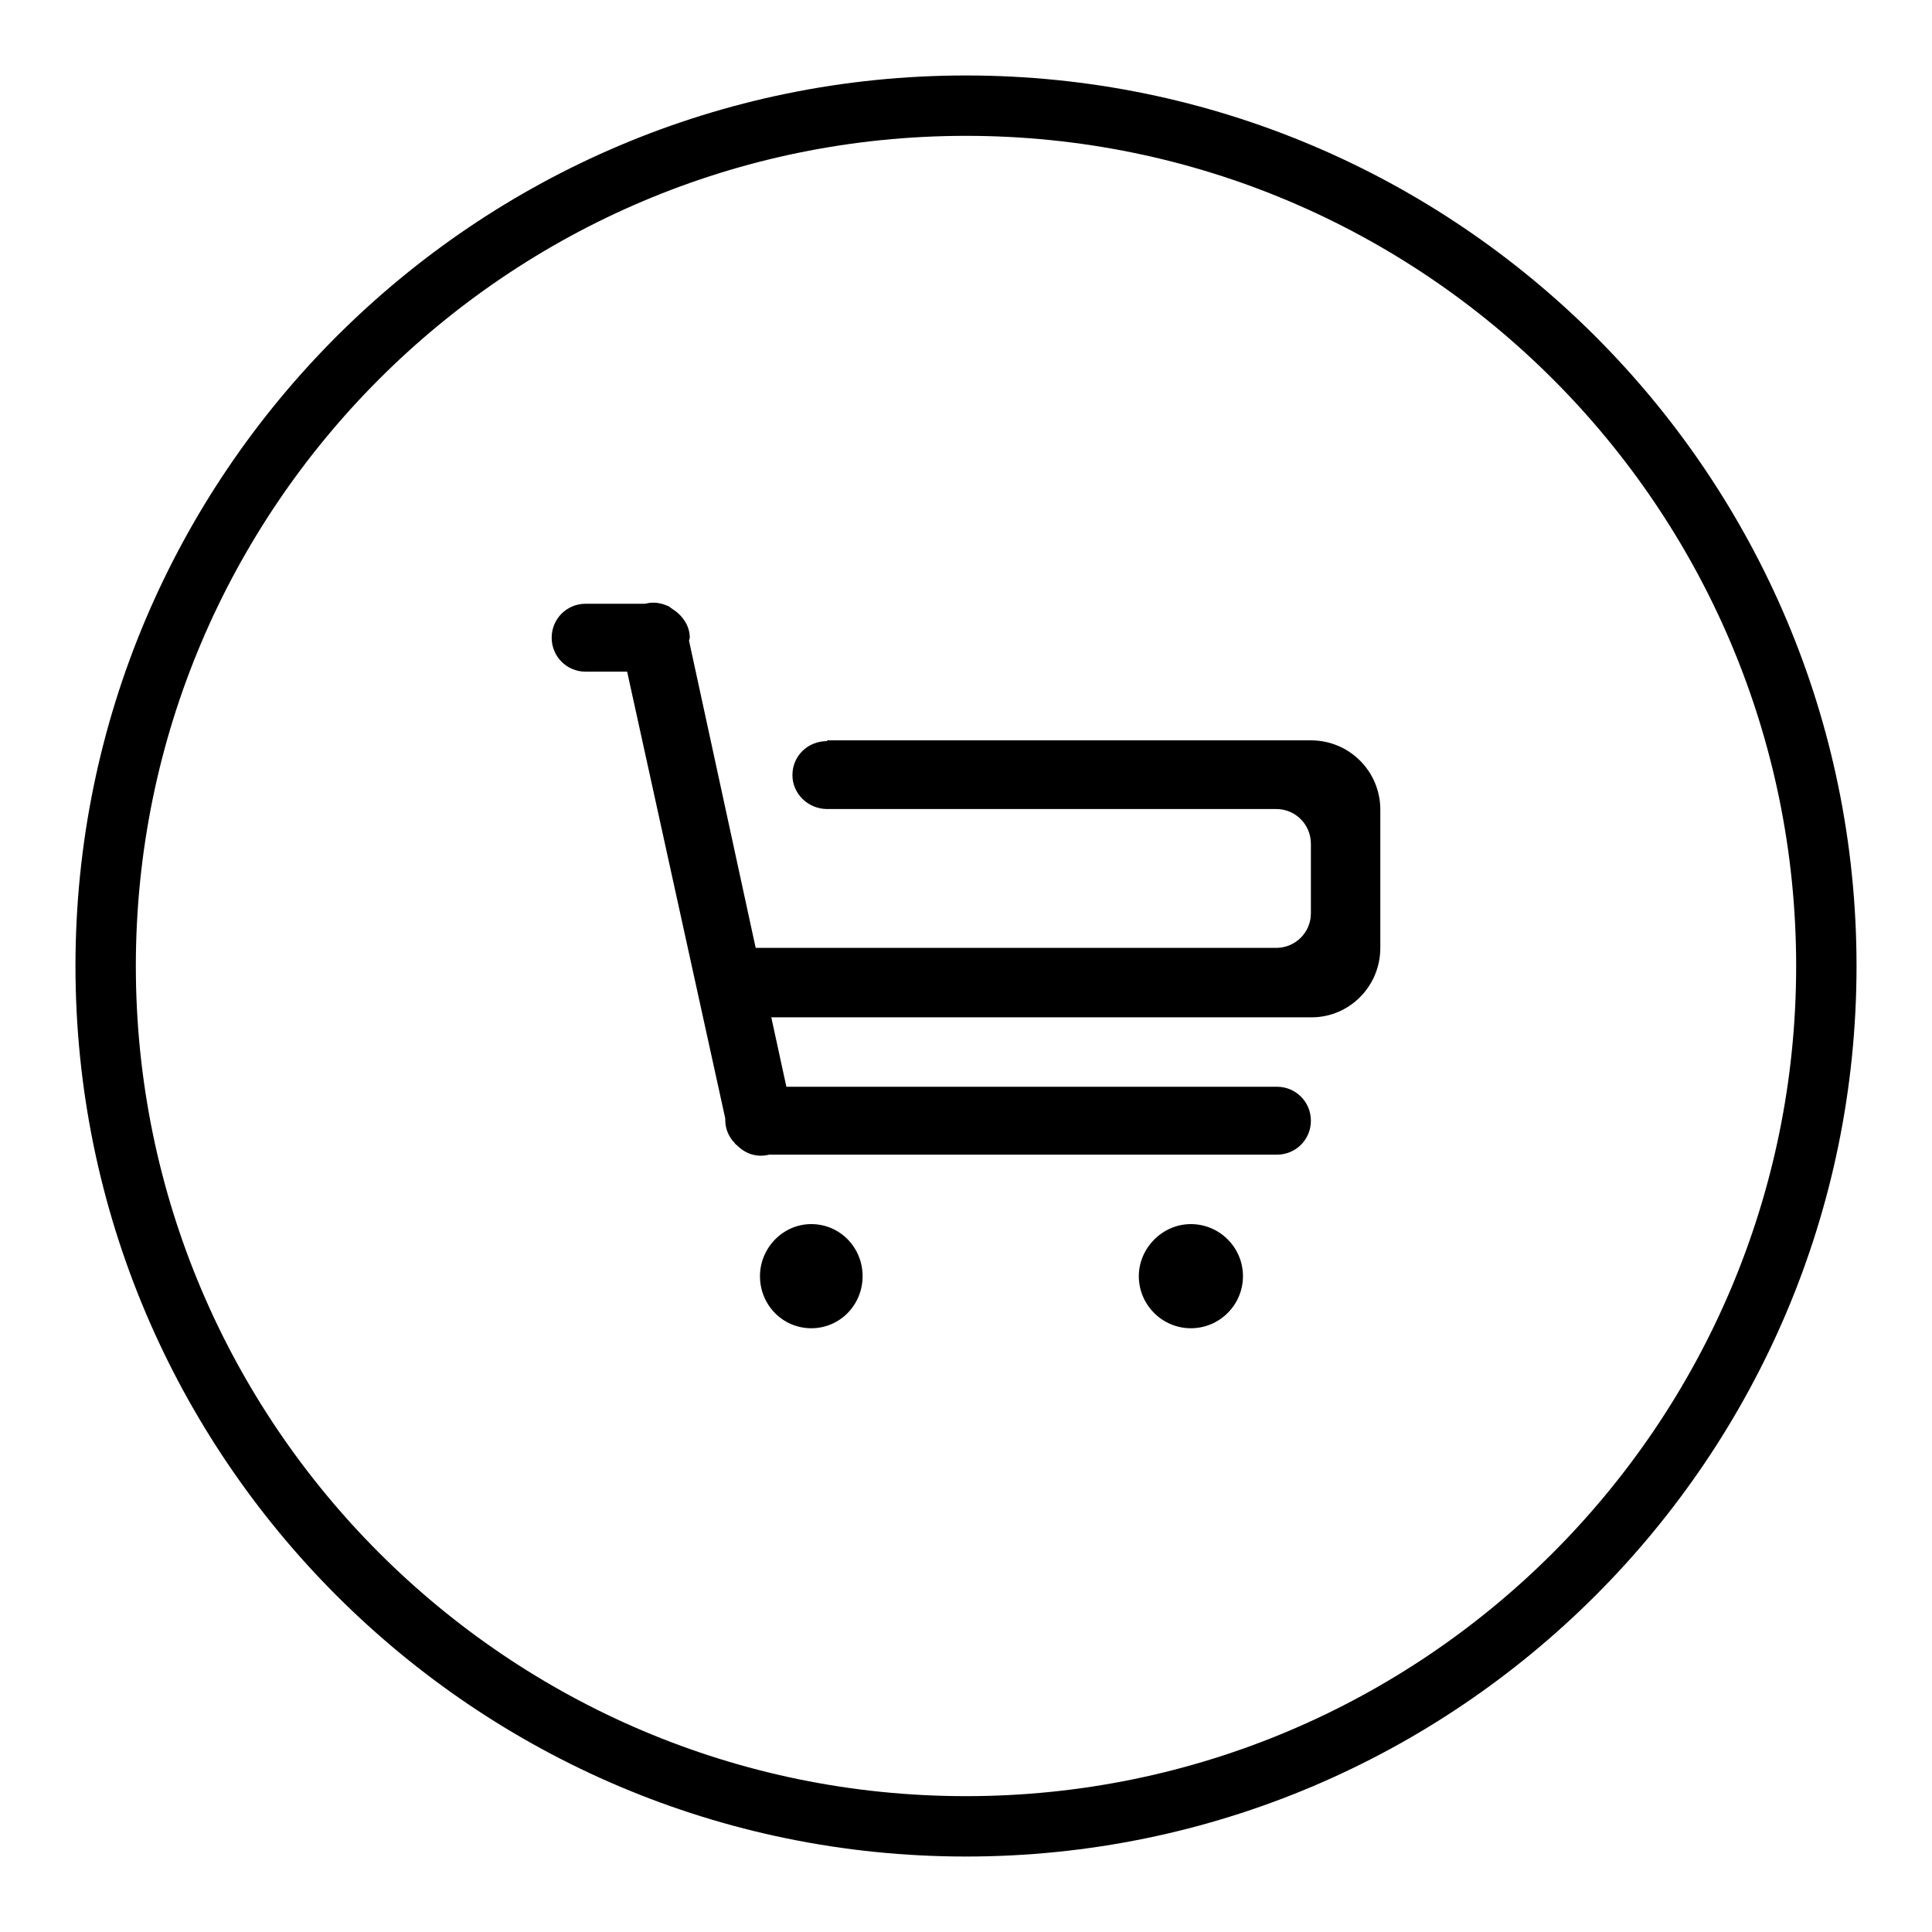
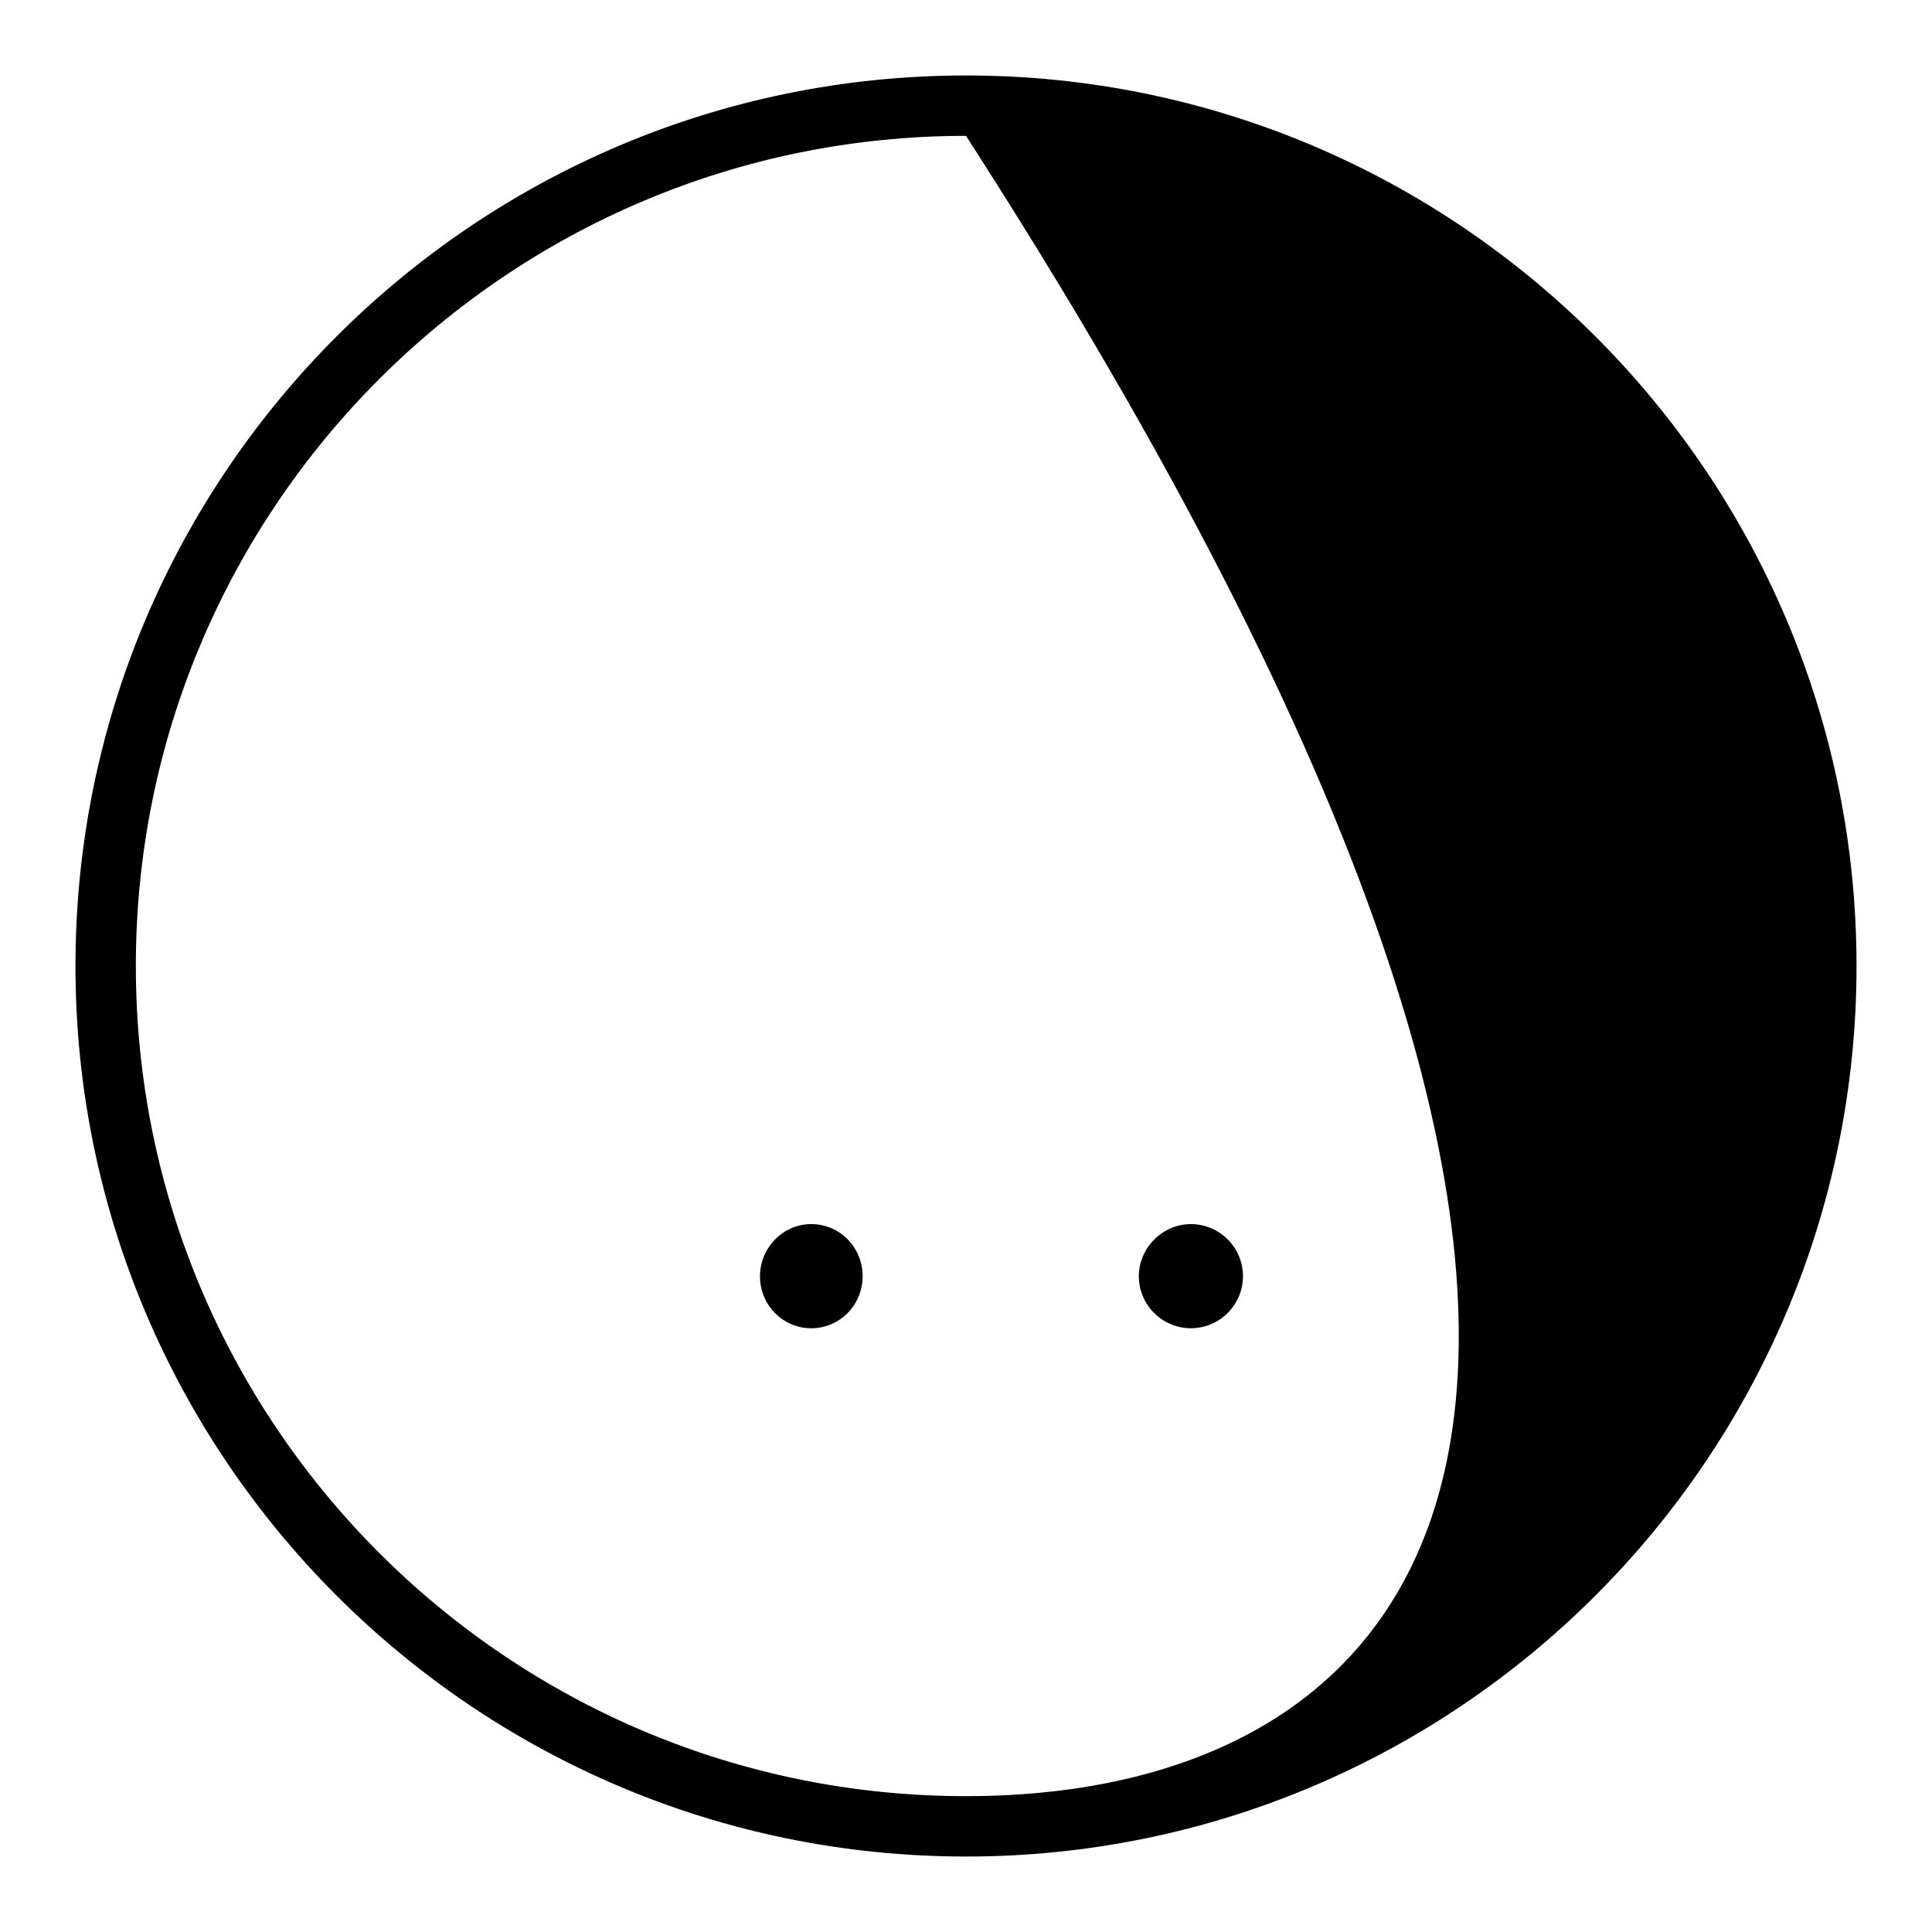
<svg xmlns="http://www.w3.org/2000/svg" version="1.1" x="0px" y="0px" viewBox="0 0 256 256" enable-background="new 0 0 256 256" xml:space="preserve">
  <g>
    <g>
-       <path fill="#000000" d="M173.8,134.8h-71.6l2,9.2h65c2.5,0,4.5,2,4.5,4.5s-2,4.5-4.5,4.5h-67.2c0,0-0.1,0-0.1,0c-1.6,0.4-3.1-0.1-4.2-1.2c-0.1-0.1-0.3-0.2-0.4-0.4c0,0,0-0.1-0.1-0.1c-0.7-0.8-1.1-1.8-1.1-2.9c0-0.1,0-0.1,0-0.2L83.1,89h-5.5c-2.5,0-4.5-2-4.5-4.5s2-4.5,4.5-4.5h7.9l0,0c1.1-0.3,2.1-0.1,3,0.3c0,0,0.1,0,0.2,0.1c0.1,0.1,0.3,0.2,0.4,0.3c1.3,0.8,2.3,2.2,2.3,3.8c0,0.1-0.1,0.3-0.1,0.4l9.2,42.4l-0.4-1.7h69c2.5,0,4.6-2,4.6-4.6v-9.2c0-2.5-2-4.6-4.6-4.6h-59.5c-2.5,0-4.6-2-4.6-4.5c0-2.5,2-4.5,4.6-4.5v-0.1h64.1c5.1,0,9.2,4.1,9.2,9.2v18.3C182.9,130.7,178.8,134.8,173.8,134.8L173.8,134.8z" />
      <path fill="#000000" d="M107.5,162.2c3.8,0,6.8,3.1,6.8,6.9s-3,6.9-6.8,6.9s-6.8-3.1-6.8-6.9C100.7,165.4,103.7,162.2,107.5,162.2L107.5,162.2z" />
      <path fill="#000000" d="M157.8,162.2c3.8,0,6.9,3.1,6.9,6.9s-3.1,6.9-6.9,6.9c-3.8,0-6.9-3.1-6.9-6.9C150.9,165.4,154,162.2,157.8,162.2L157.8,162.2z" />
      <path fill="#000000" d="M157.8,162.2" />
-       <path fill="#000000" d="M128,10C62.9,10,10,62.9,10,128c0,65.1,52.9,118,118,118c65.1,0,118-52.9,118-118C246,62.9,193.1,10,128,10z M128,238c-60.7,0-110-49.3-110-110C18,67.3,67.3,18,128,18c60.7,0,110,49.3,110,110C238,188.7,188.7,238,128,238z" />
+       <path fill="#000000" d="M128,10C62.9,10,10,62.9,10,128c0,65.1,52.9,118,118,118c65.1,0,118-52.9,118-118C246,62.9,193.1,10,128,10z M128,238c-60.7,0-110-49.3-110-110C18,67.3,67.3,18,128,18C238,188.7,188.7,238,128,238z" />
    </g>
  </g>
</svg>